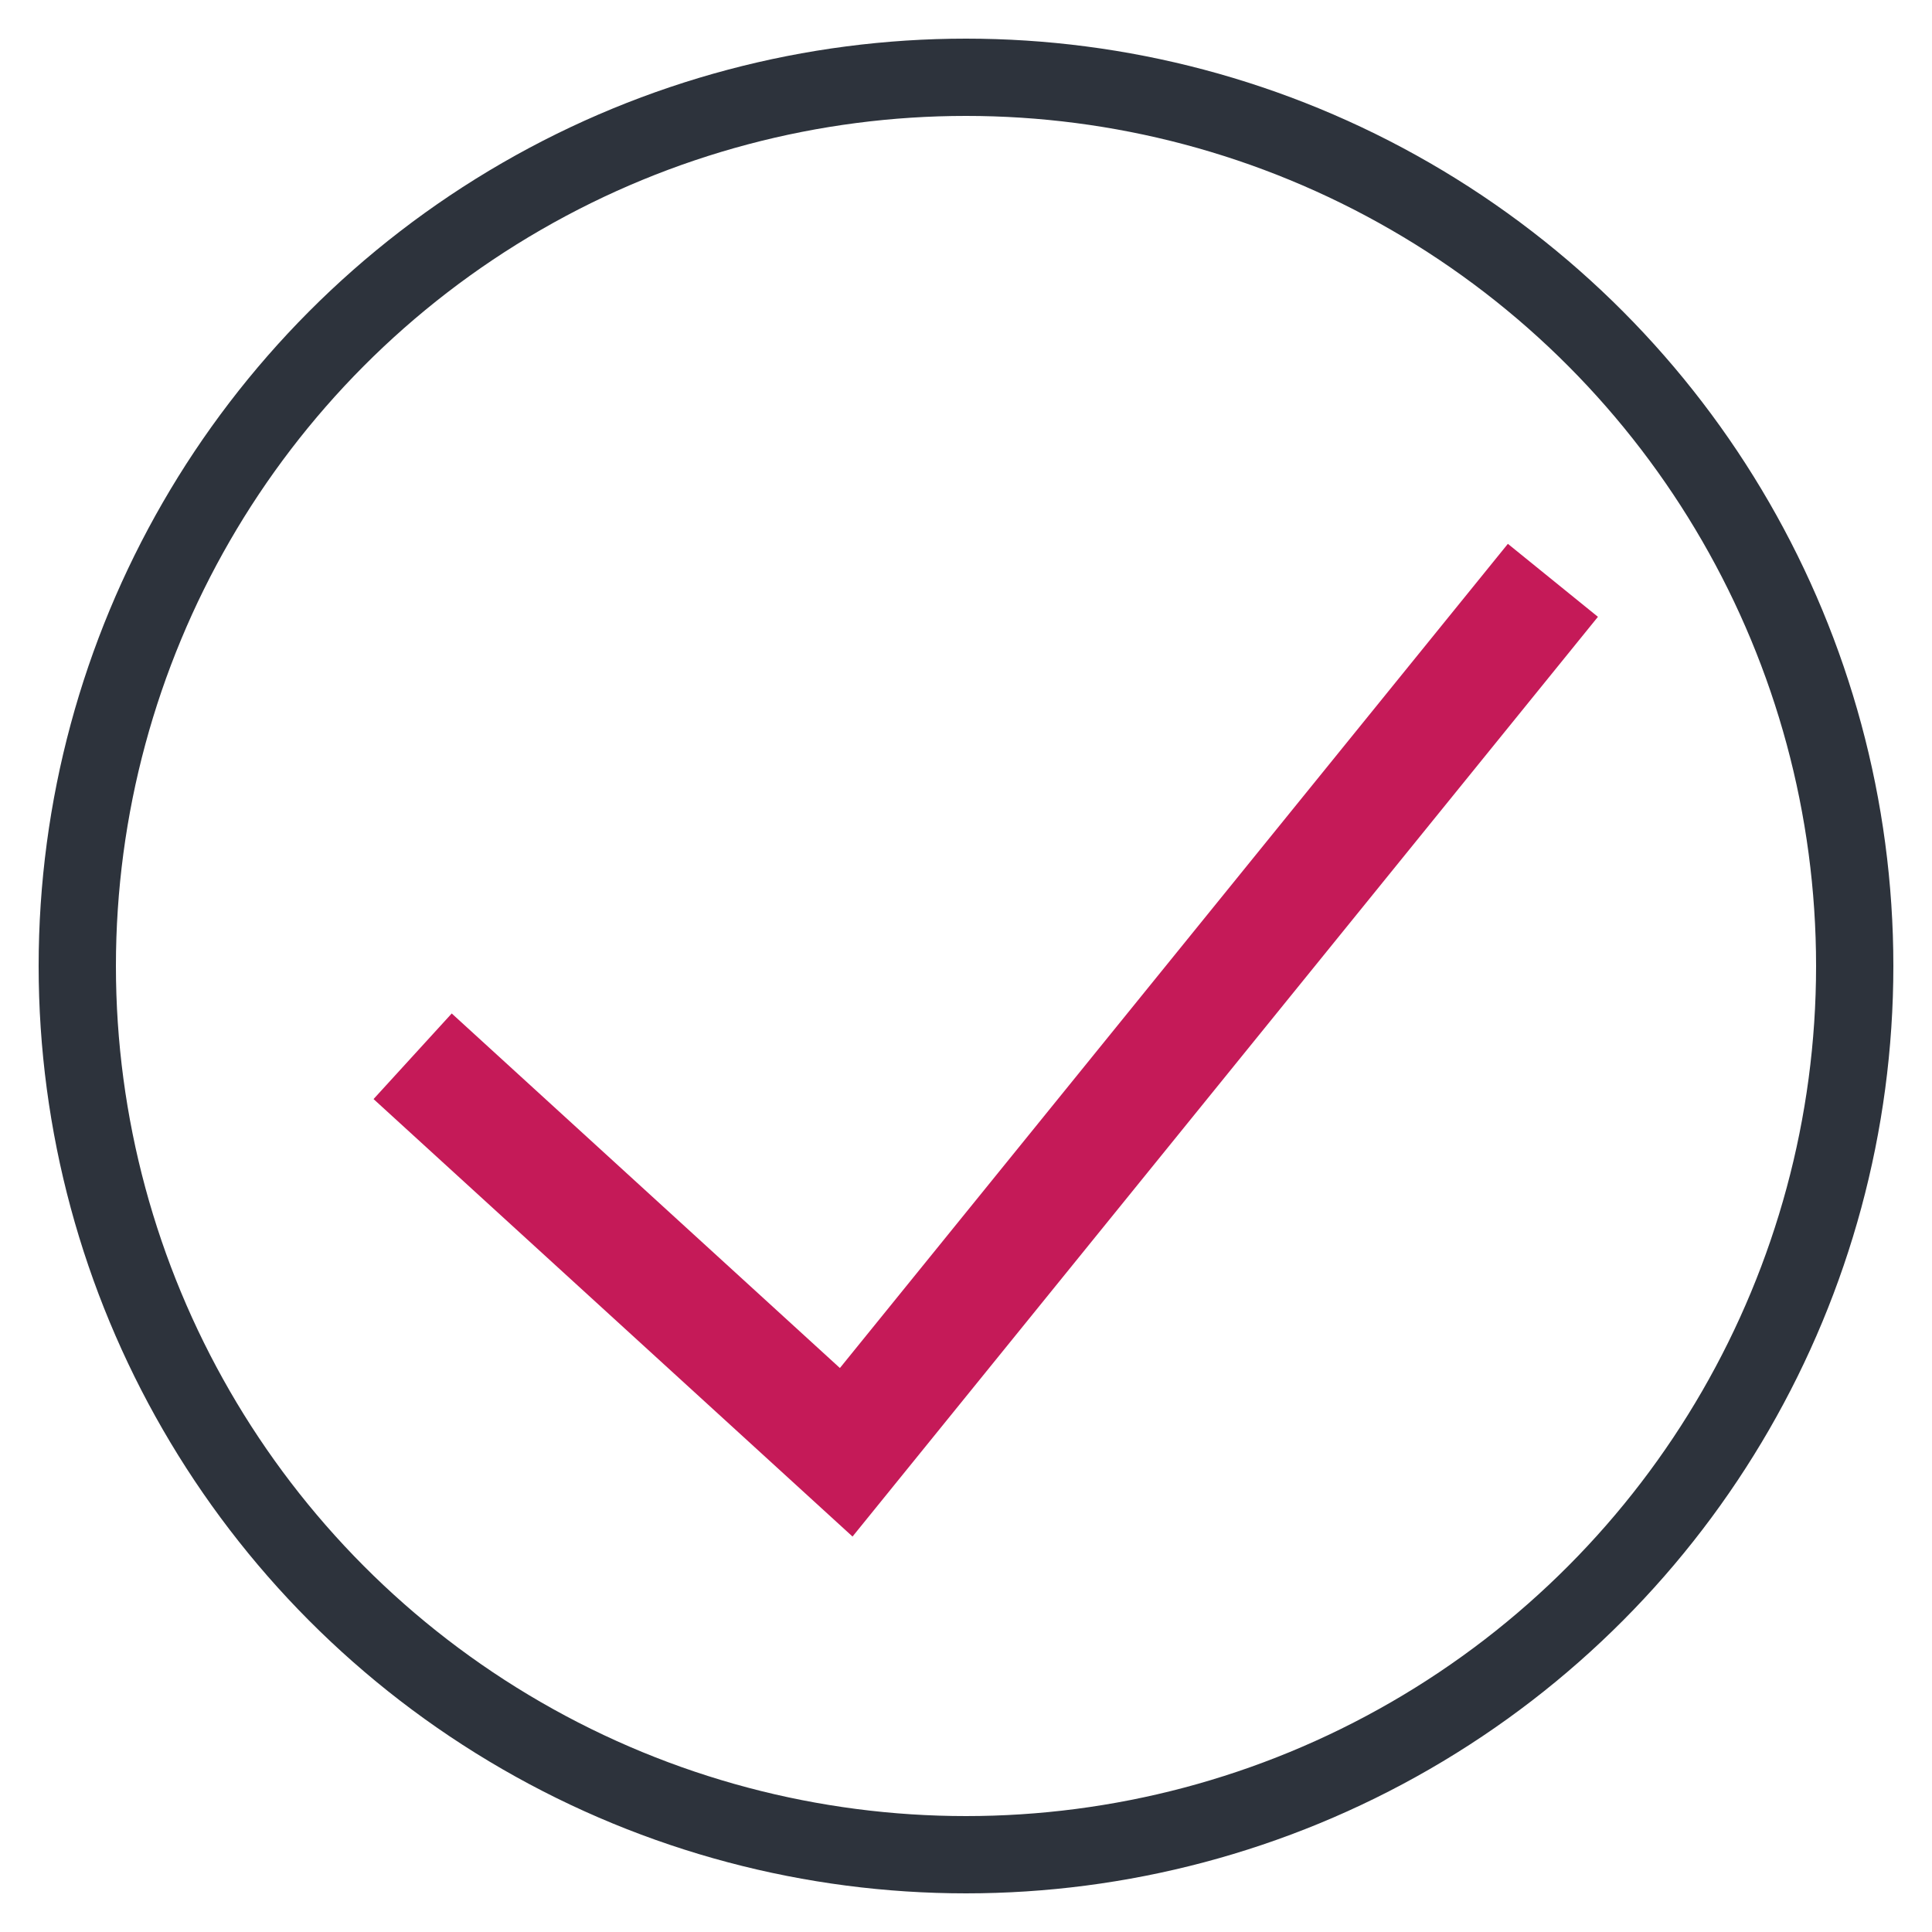
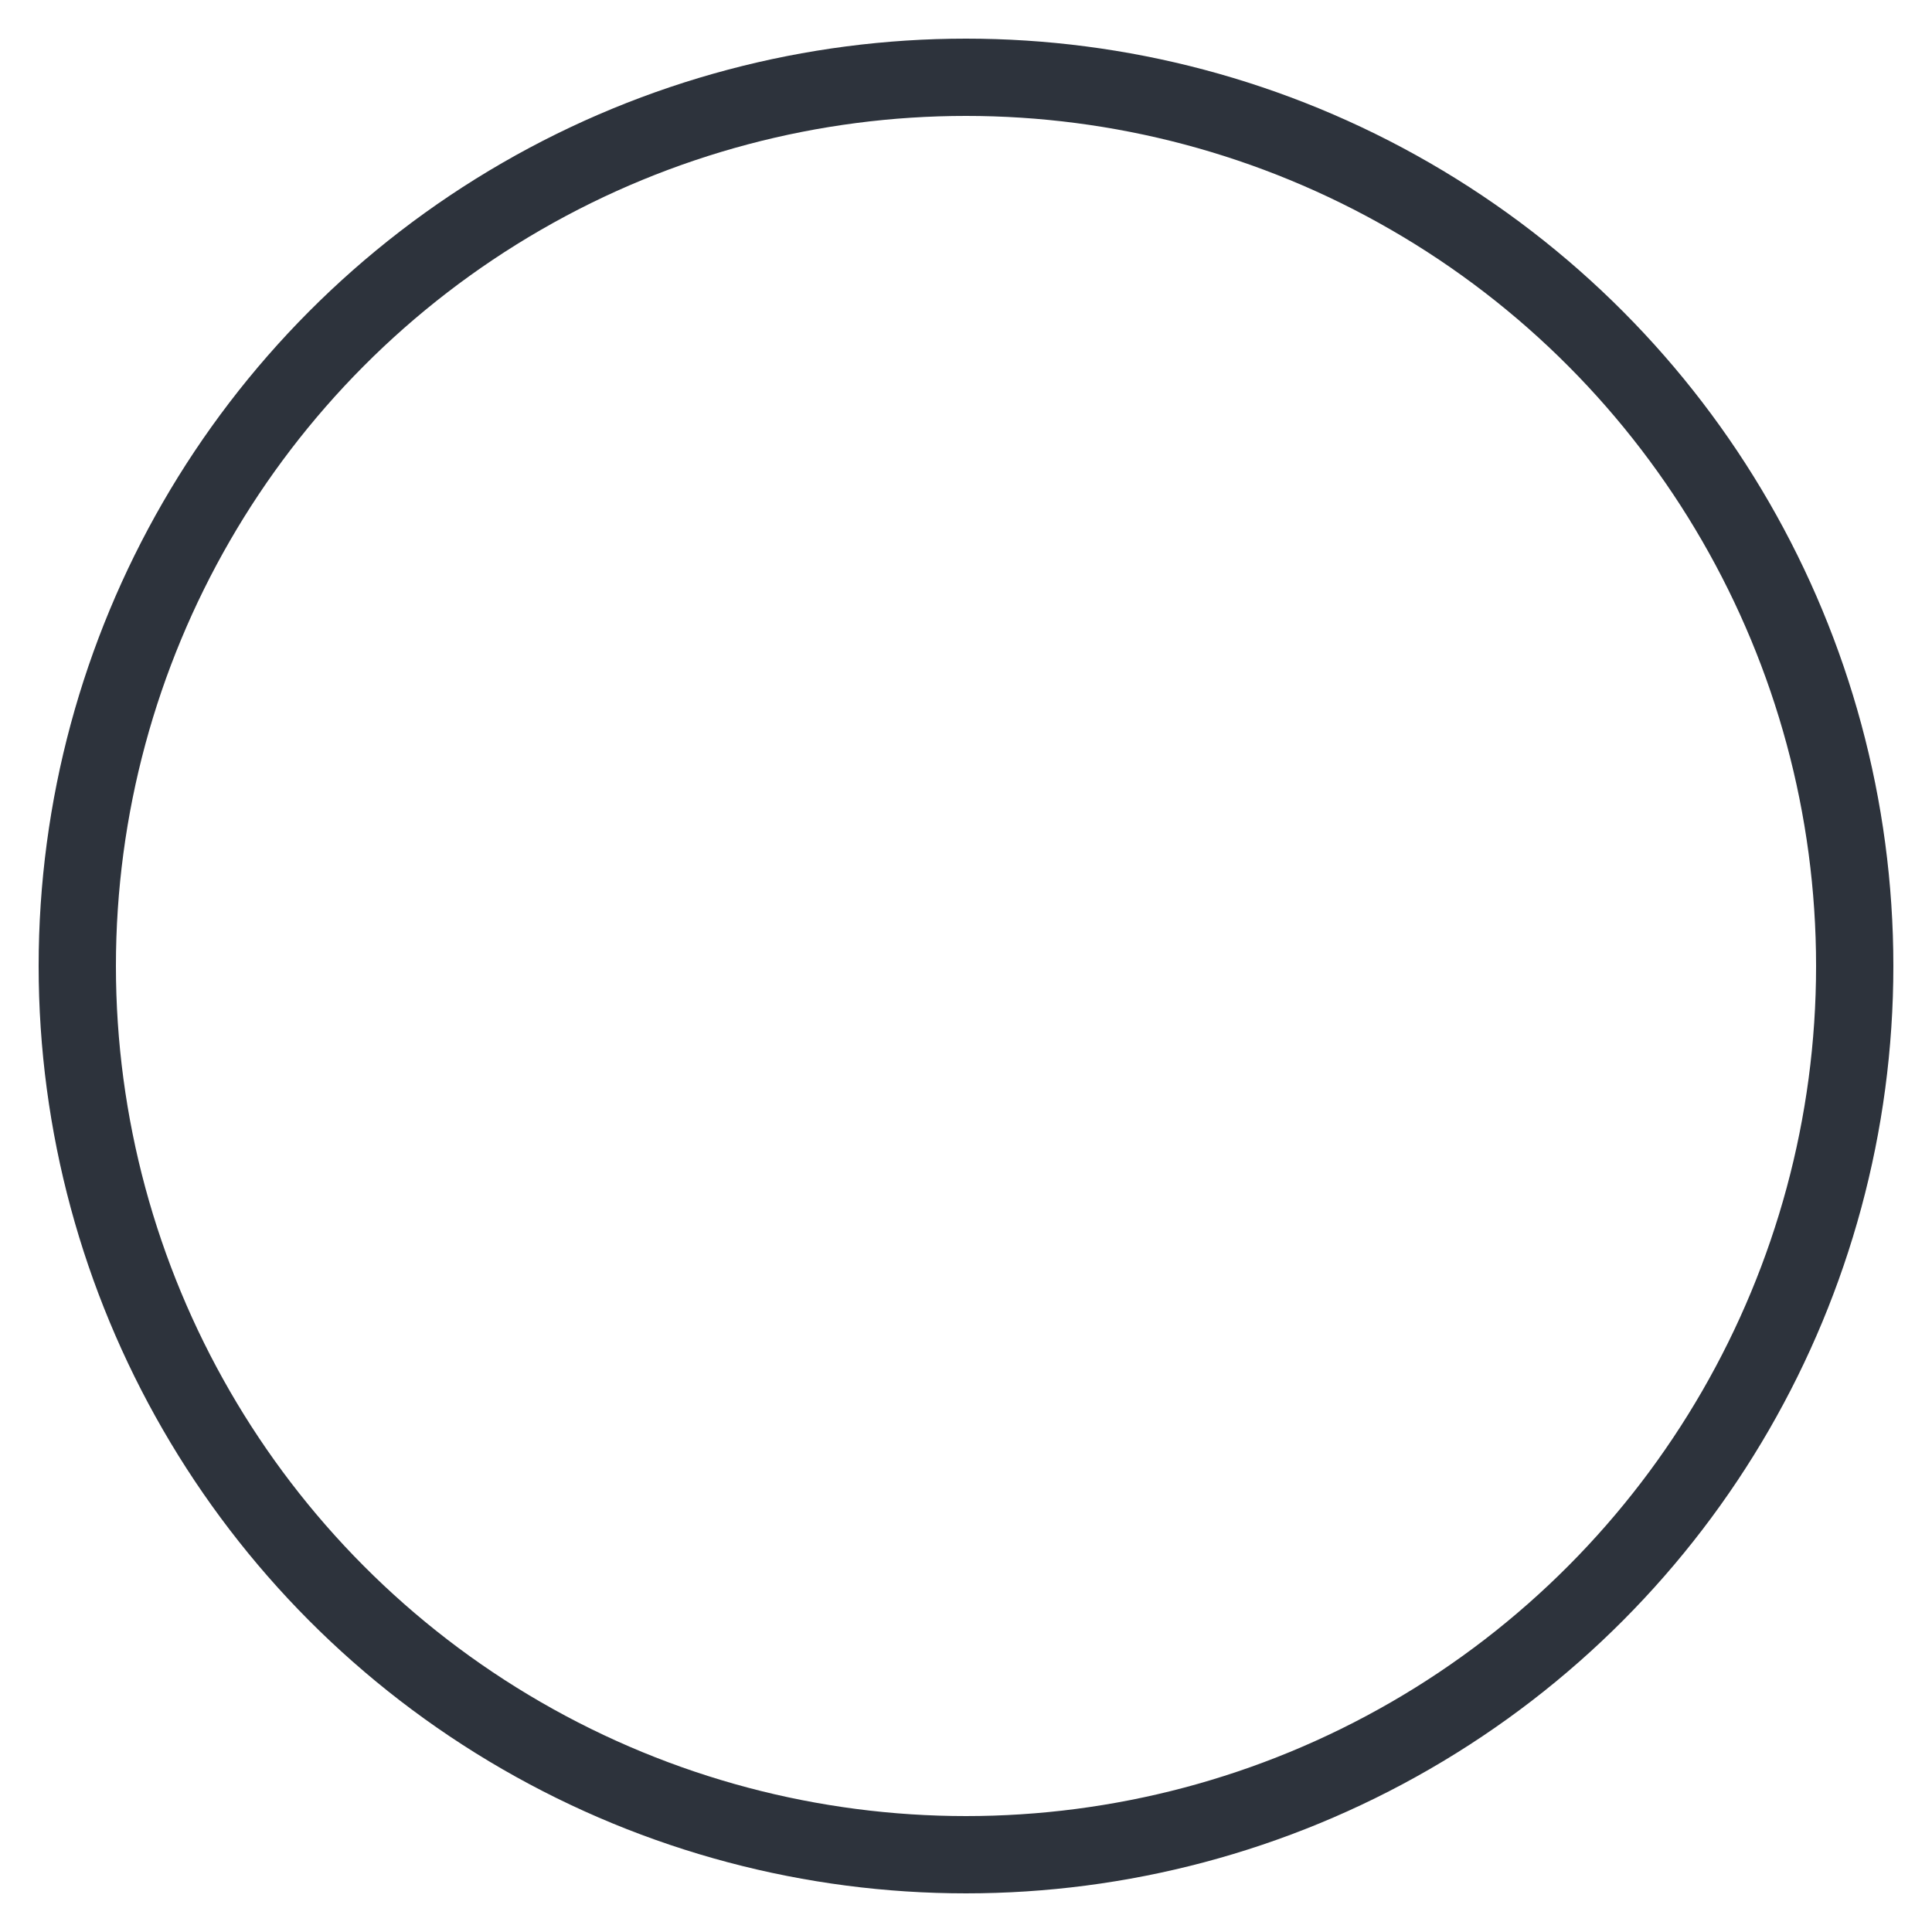
<svg xmlns="http://www.w3.org/2000/svg" width="50px" height="50px" viewBox="0 0 50 50" version="1.1">
  <title>icon_tick</title>
  <desc>Created with Sketch.</desc>
  <g id="icon_tick" stroke="none" stroke-width="1" fill="none" fill-rule="evenodd">
    <g id="icon/complete" transform="translate(2, 2)">
      <g>
        <circle id="Oval-9-Copy-2" stroke="#2D333C" stroke-width="2" cx="23" cy="23" r="23" />
-         <polyline id="Path-22-Copy-4" stroke="#C51A58" stroke-width="3" points="8.679 25.336 19.9 35.585 38.189 13.019" />
      </g>
    </g>
  </g>
</svg>